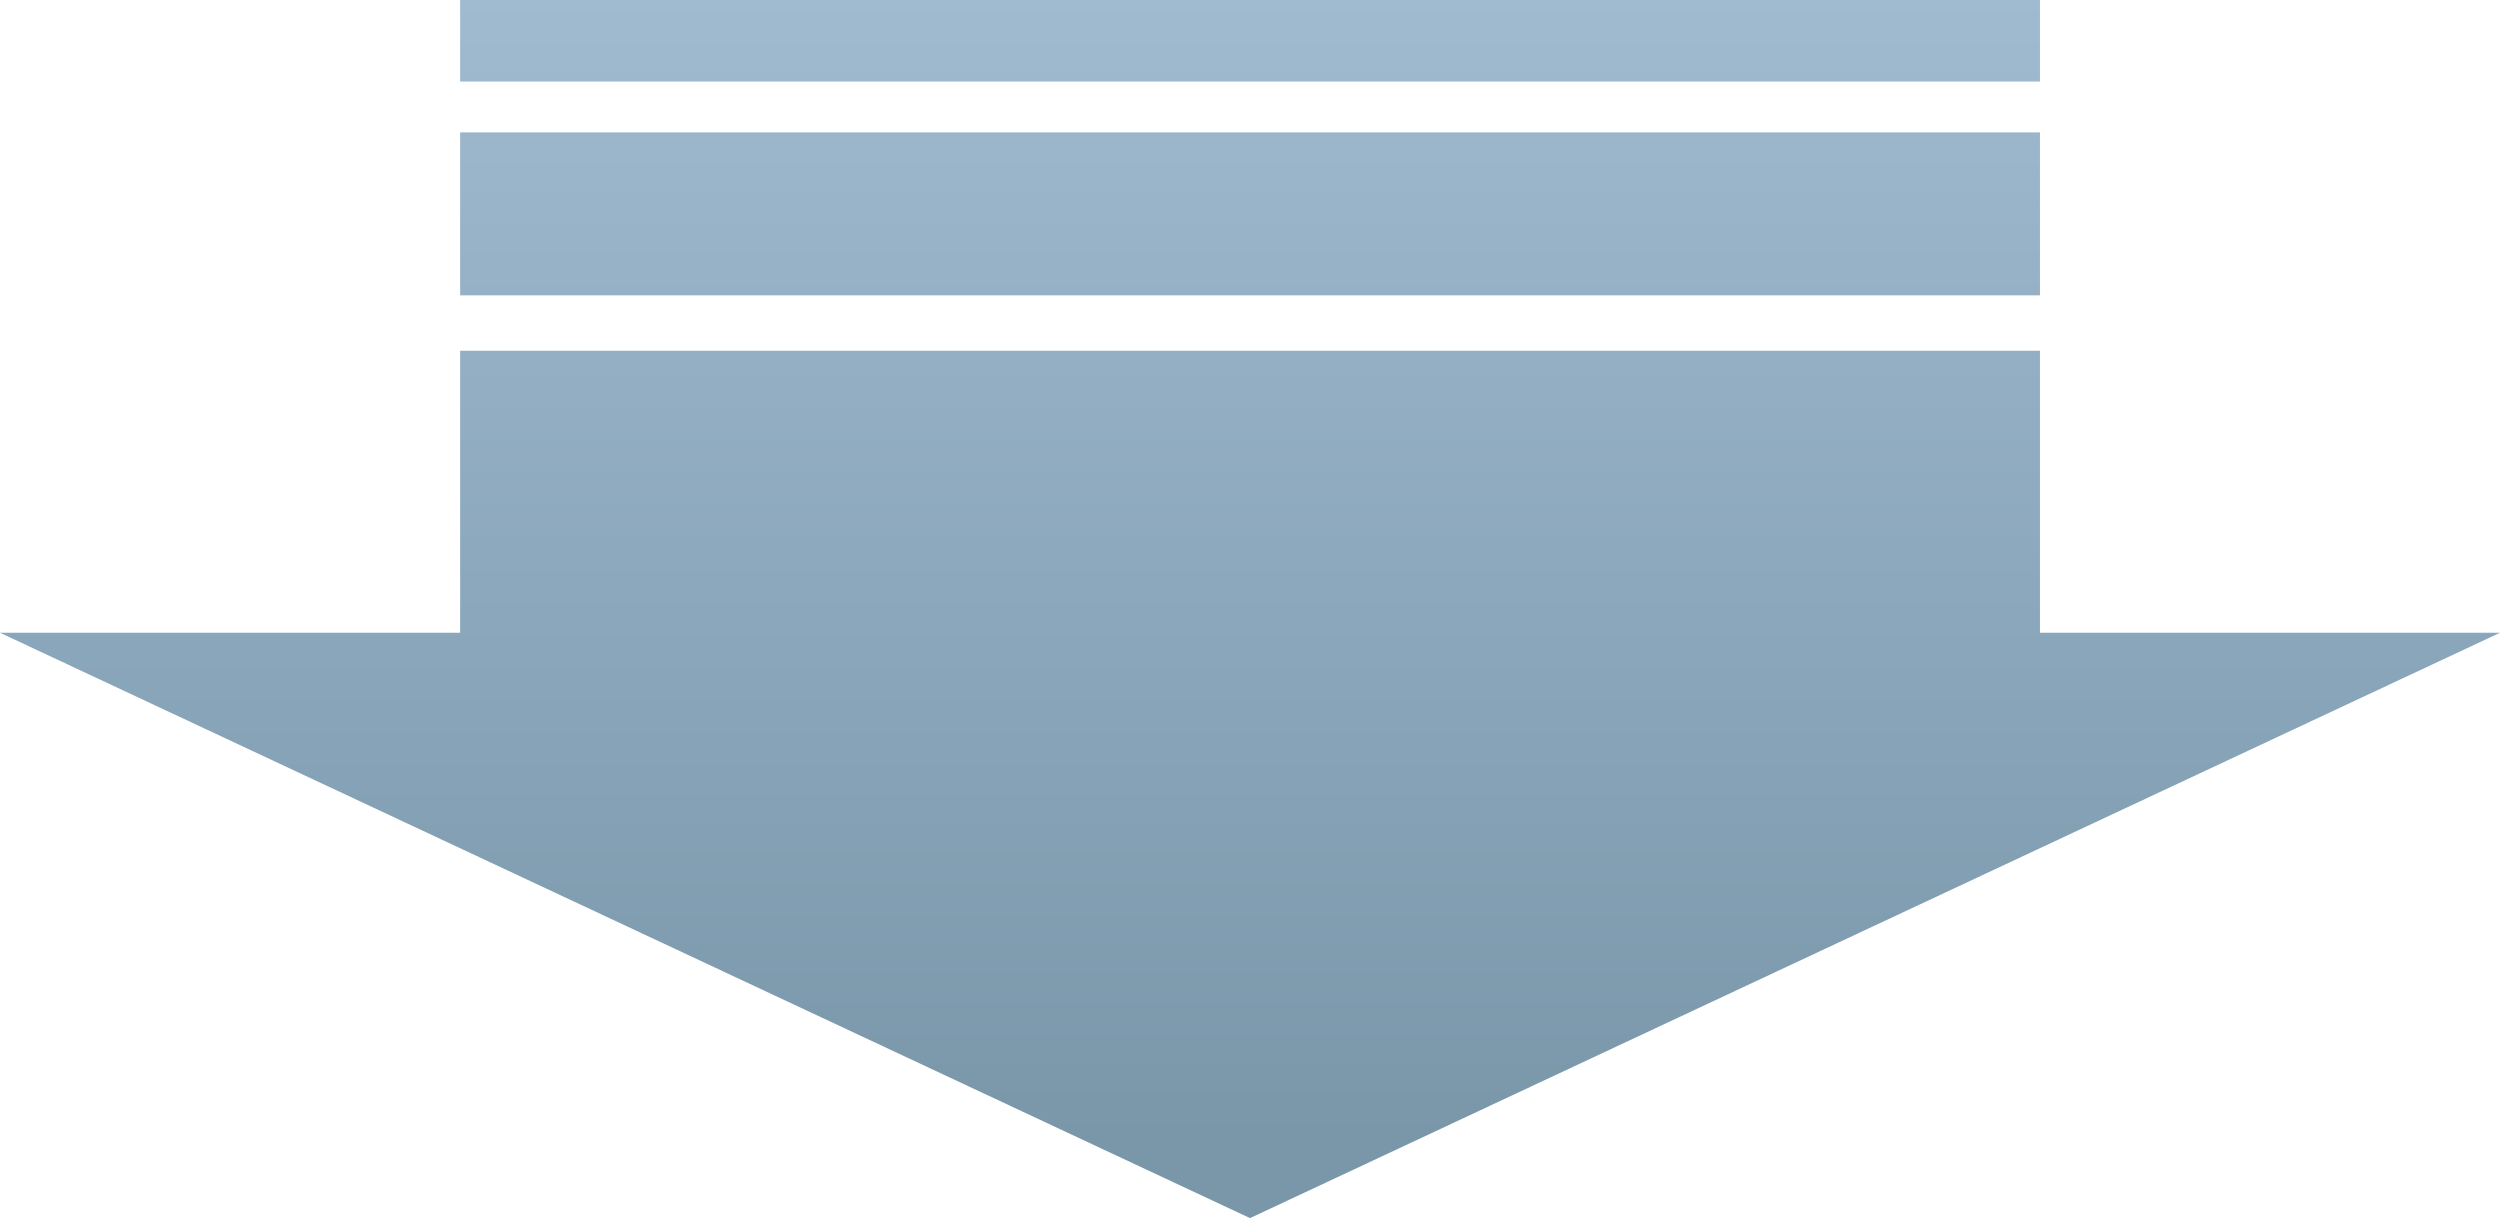
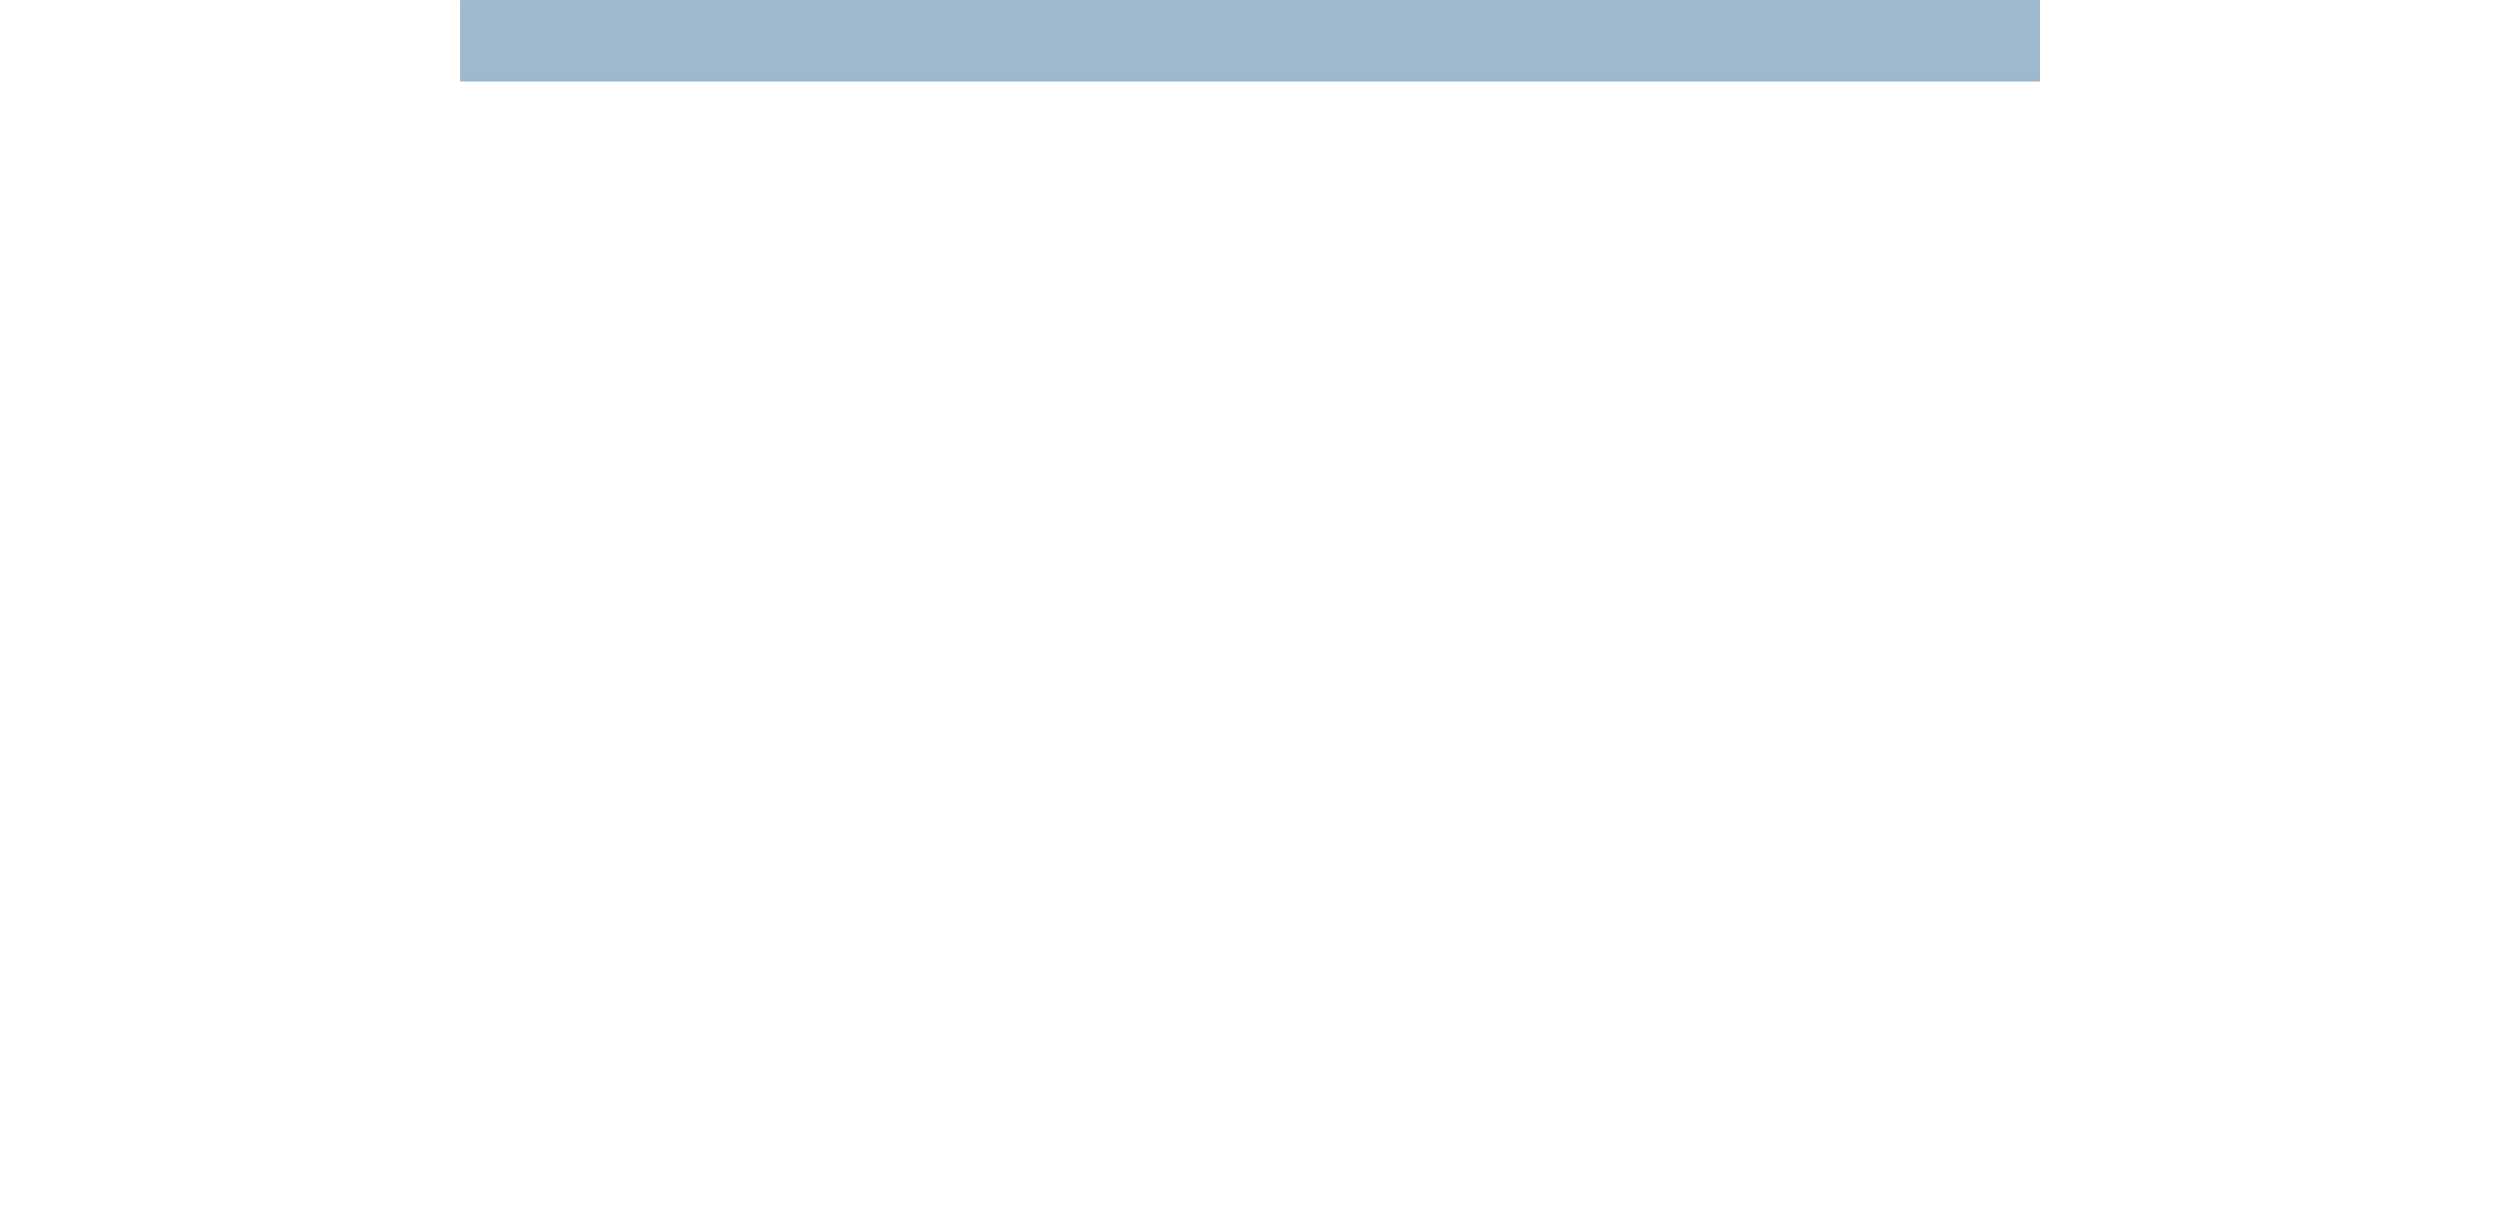
<svg xmlns="http://www.w3.org/2000/svg" id="Layer_2" viewBox="0 0 230.58 112.35">
  <defs>
    <style>.cls-1{fill:url(#bluegray_darken_);}</style>
    <linearGradient id="bluegray_darken_" x1="115.29" y1="-2.99" x2="115.29" y2="105.09" gradientUnits="userSpaceOnUse">
      <stop offset="0" stop-color="#a1bbd1" />
      <stop offset="1" stop-color="#7a97aa" />
    </linearGradient>
  </defs>
  <g id="device_-_camera_2">
-     <rect class="cls-1" x="42.44" y="12.21" width="145.71" height="15.03" />
    <rect class="cls-1" x="42.44" width="145.71" height="7.52" />
-     <polygon class="cls-1" points="188.15 58.36 188.15 32.35 42.44 32.35 42.44 58.36 0 58.36 115.29 112.35 230.58 58.36 188.15 58.36" />
  </g>
</svg>